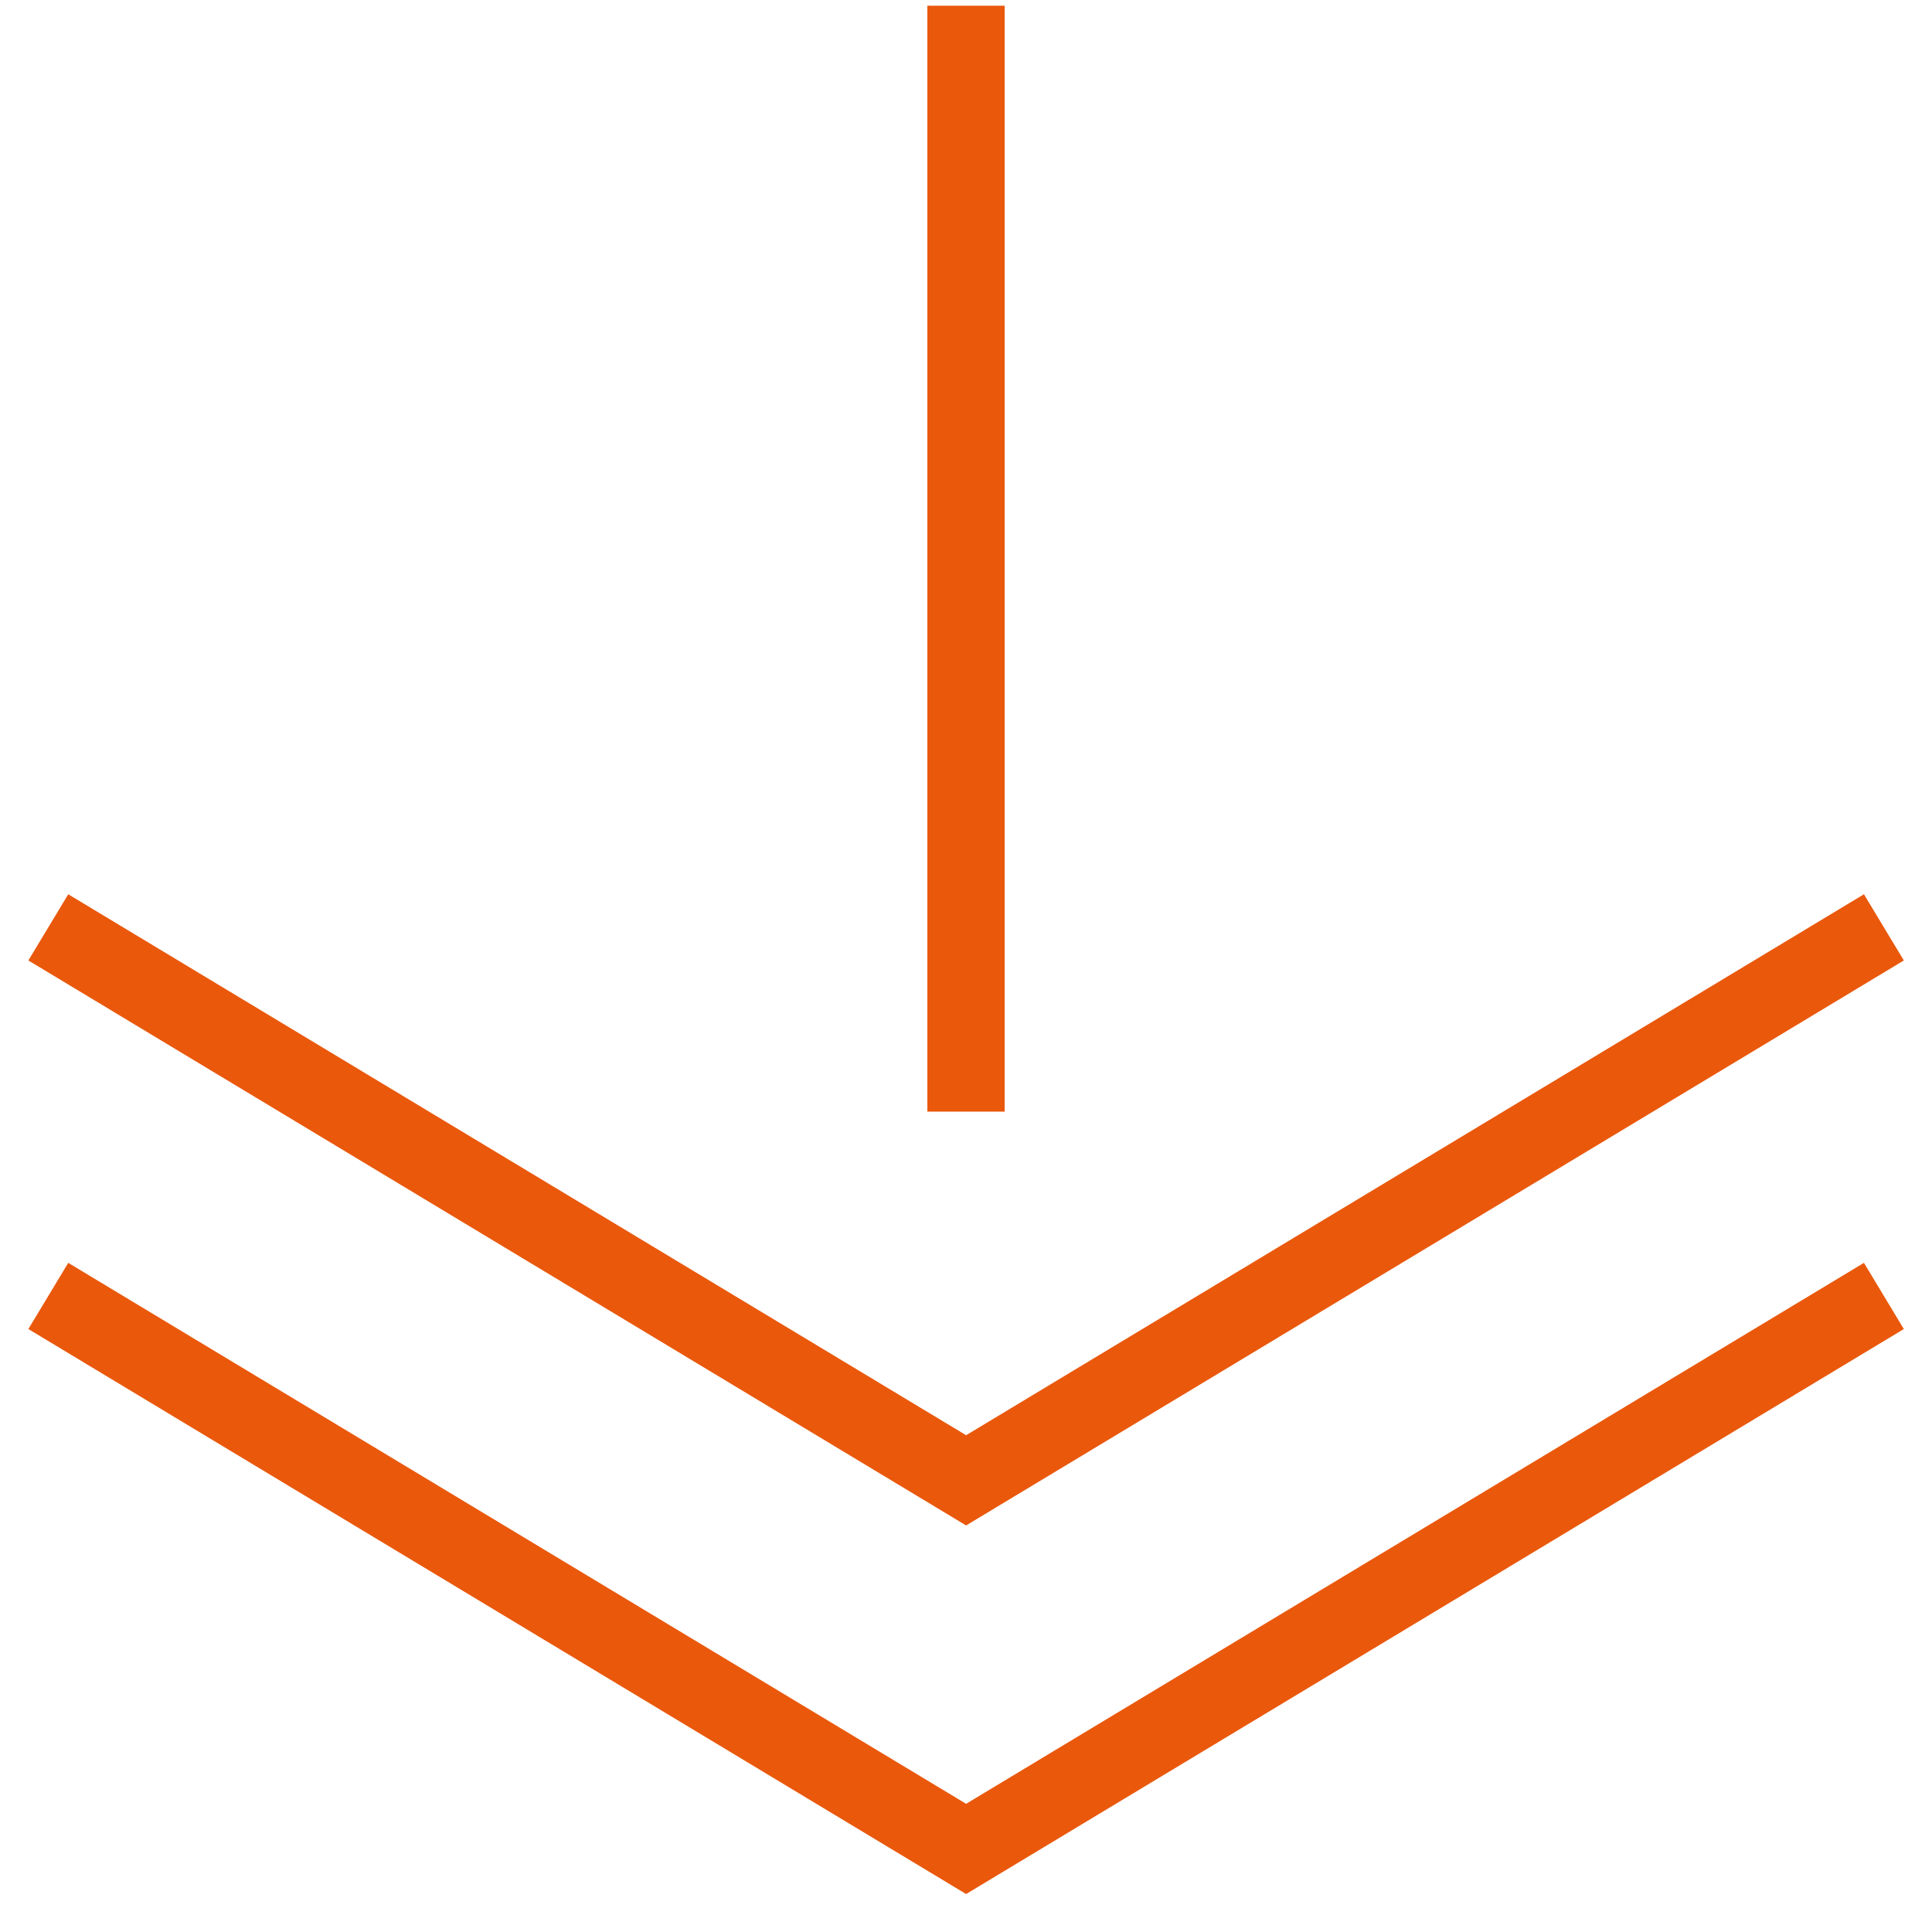
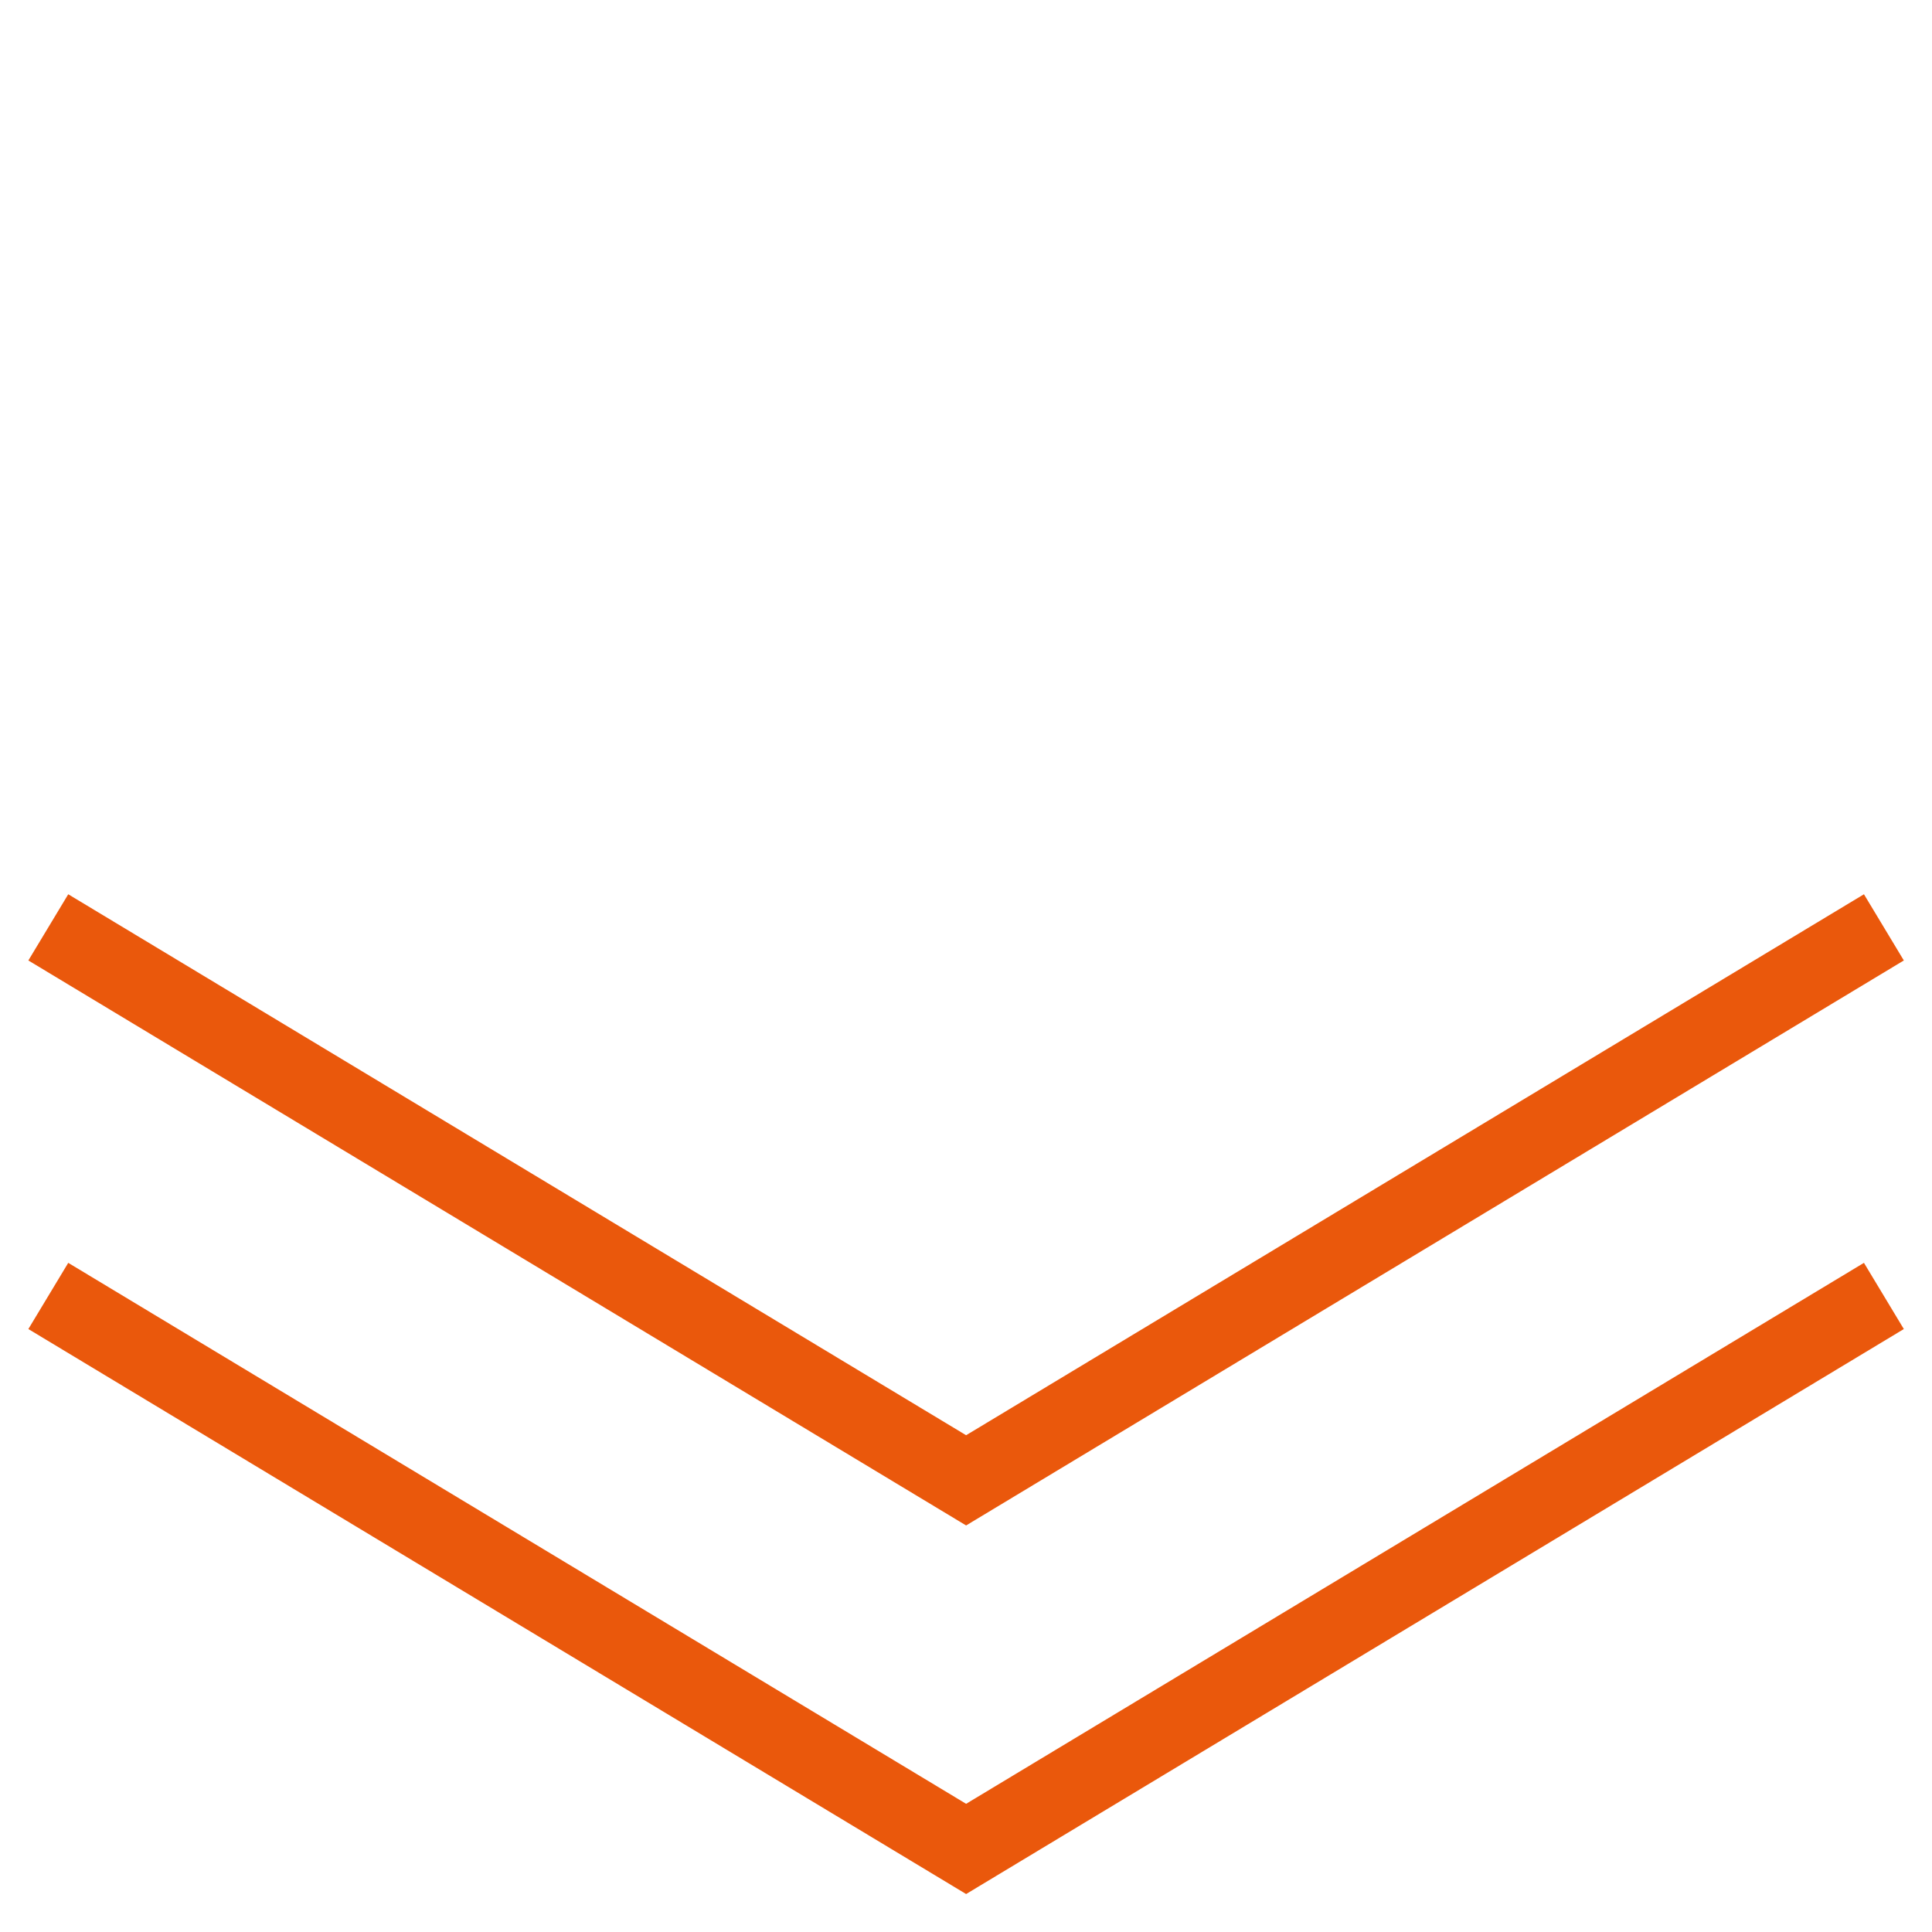
<svg xmlns="http://www.w3.org/2000/svg" width="50" height="50" viewBox="0 0 50 50" fill="none">
  <path d="M1.25 33.539L25.003 47.85L48.755 33.539" stroke="#ea580c" stroke-width="2" stroke-miterlimit="10" />
  <path d="M1.25 24L25.003 38.311L48.755 24" stroke="#ea580c" stroke-width="2" stroke-miterlimit="10" />
-   <path d="M25 28.769L25 0.148" stroke="#ea580c" stroke-width="2" stroke-miterlimit="10" />
</svg>